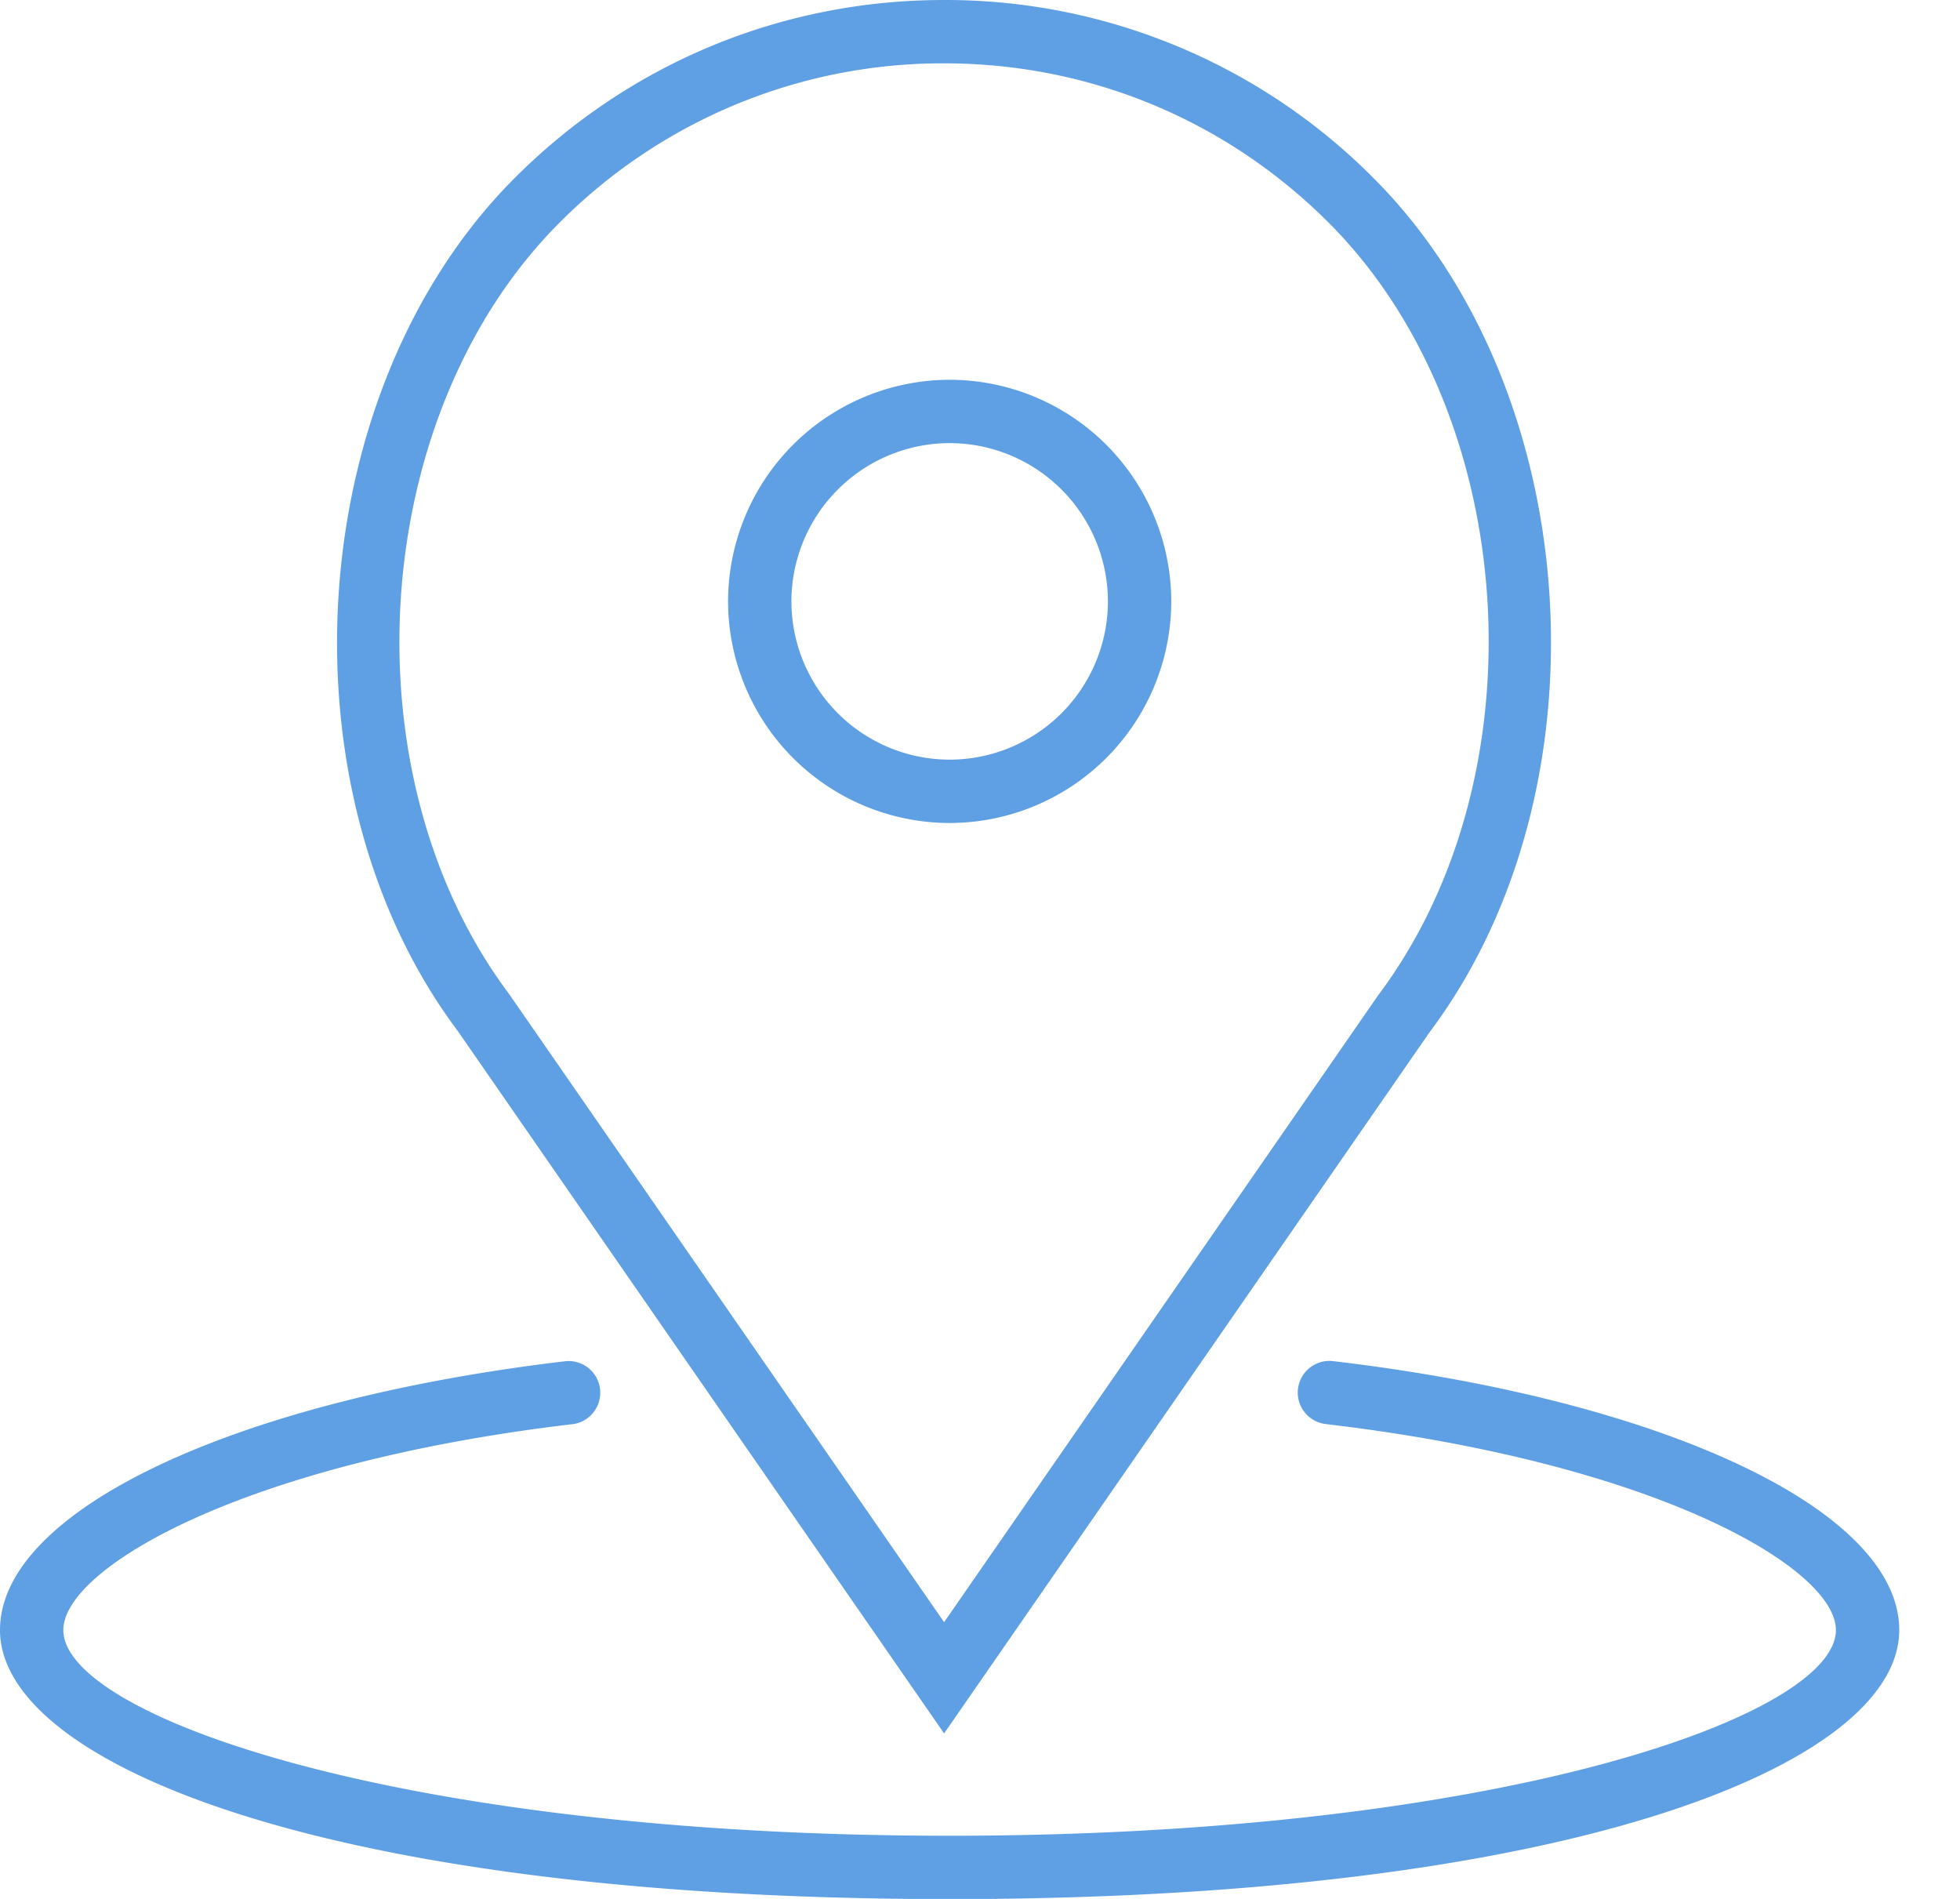
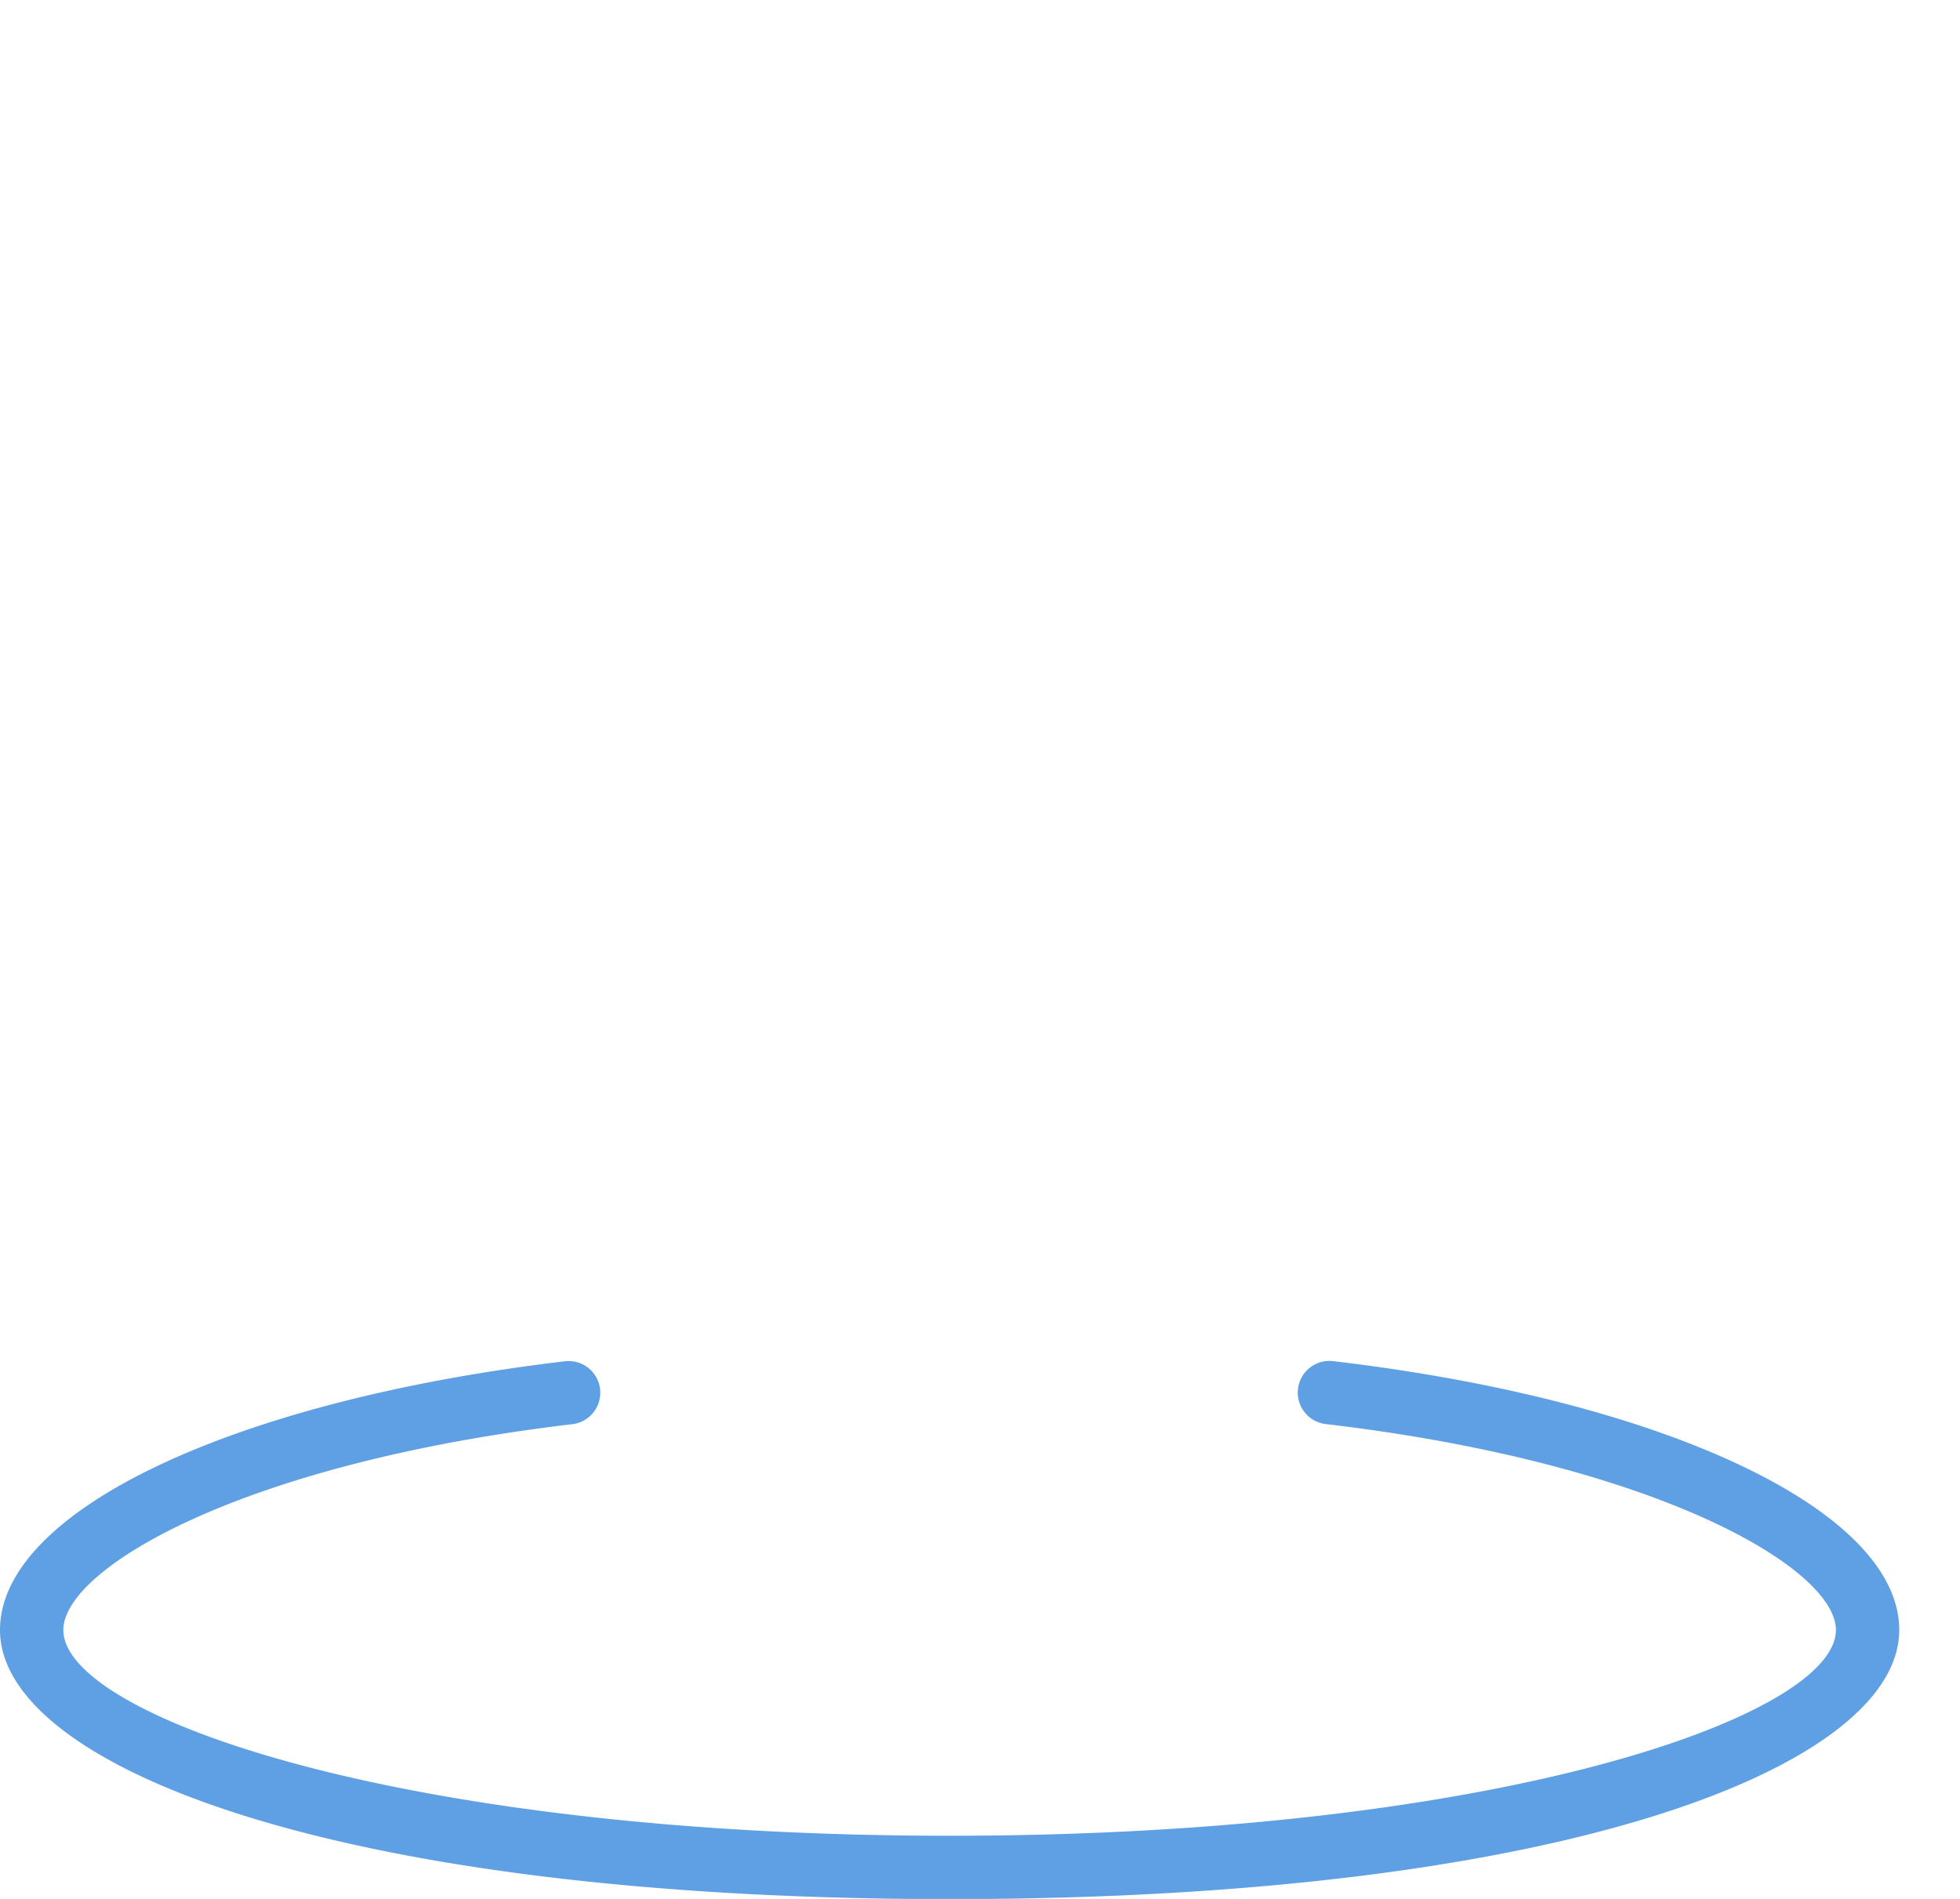
<svg xmlns="http://www.w3.org/2000/svg" xmlns:xlink="http://www.w3.org/1999/xlink" width="32" height="31" viewBox="0 0 32 31">
  <desc>
        Created using Figma
    </desc>
  <use fill="#5F9FE3" transform="translate(11.887 6.2) scale(.969)" xlink:href="#a" />
  <use fill="#5F9FE3" transform="translate(5.503) scale(.969)" xlink:href="#b" />
  <use fill="#5F9FE3" transform="translate(0 22.217) scale(.969)" xlink:href="#c" />
  <defs>
-     <path id="a" d="M3.733 7.467a3.738 3.738 0 0 0 3.734-3.734A3.738 3.738 0 0 0 3.733 0 3.738 3.738 0 0 0 0 3.733a3.738 3.738 0 0 0 3.733 3.734zm0-6.4A2.67 2.67 0 0 1 6.4 3.733 2.67 2.67 0 0 1 3.733 6.4a2.67 2.67 0 0 1-2.666-2.667 2.67 2.67 0 0 1 2.666-2.666z" />
-     <path id="b" d="M10.228 29.204l8.182-11.817c3.068-4.091 2.625-10.816-.95-14.39A10.16 10.16 0 0 0 10.228 0c-2.732 0-5.3 1.064-7.232 2.996C-.58 6.57-1.023 13.295 2.034 17.37l8.194 11.834zM3.75 3.75a9.103 9.103 0 0 1 6.478-2.683c2.447 0 4.747.953 6.478 2.683 3.226 3.226 3.624 9.3.839 13.013L10.228 27.33 2.899 16.747C.126 13.05.524 6.976 3.75 3.75z" />
    <path id="c" d="M22.462.004a.533.533 0 0 0-.125 1.06c5.61.66 8.596 2.439 8.596 3.47C30.933 5.98 25.253 8 16 8 6.748 8 1.067 5.981 1.067 4.534c0-1.031 2.987-2.81 8.595-3.47a.534.534 0 0 0-.124-1.06C3.922.666 0 2.528 0 4.534c0 2.253 5.496 4.533 16 4.533s16-2.28 16-4.533c0-2.006-3.922-3.869-9.538-4.53z" />
  </defs>
</svg>